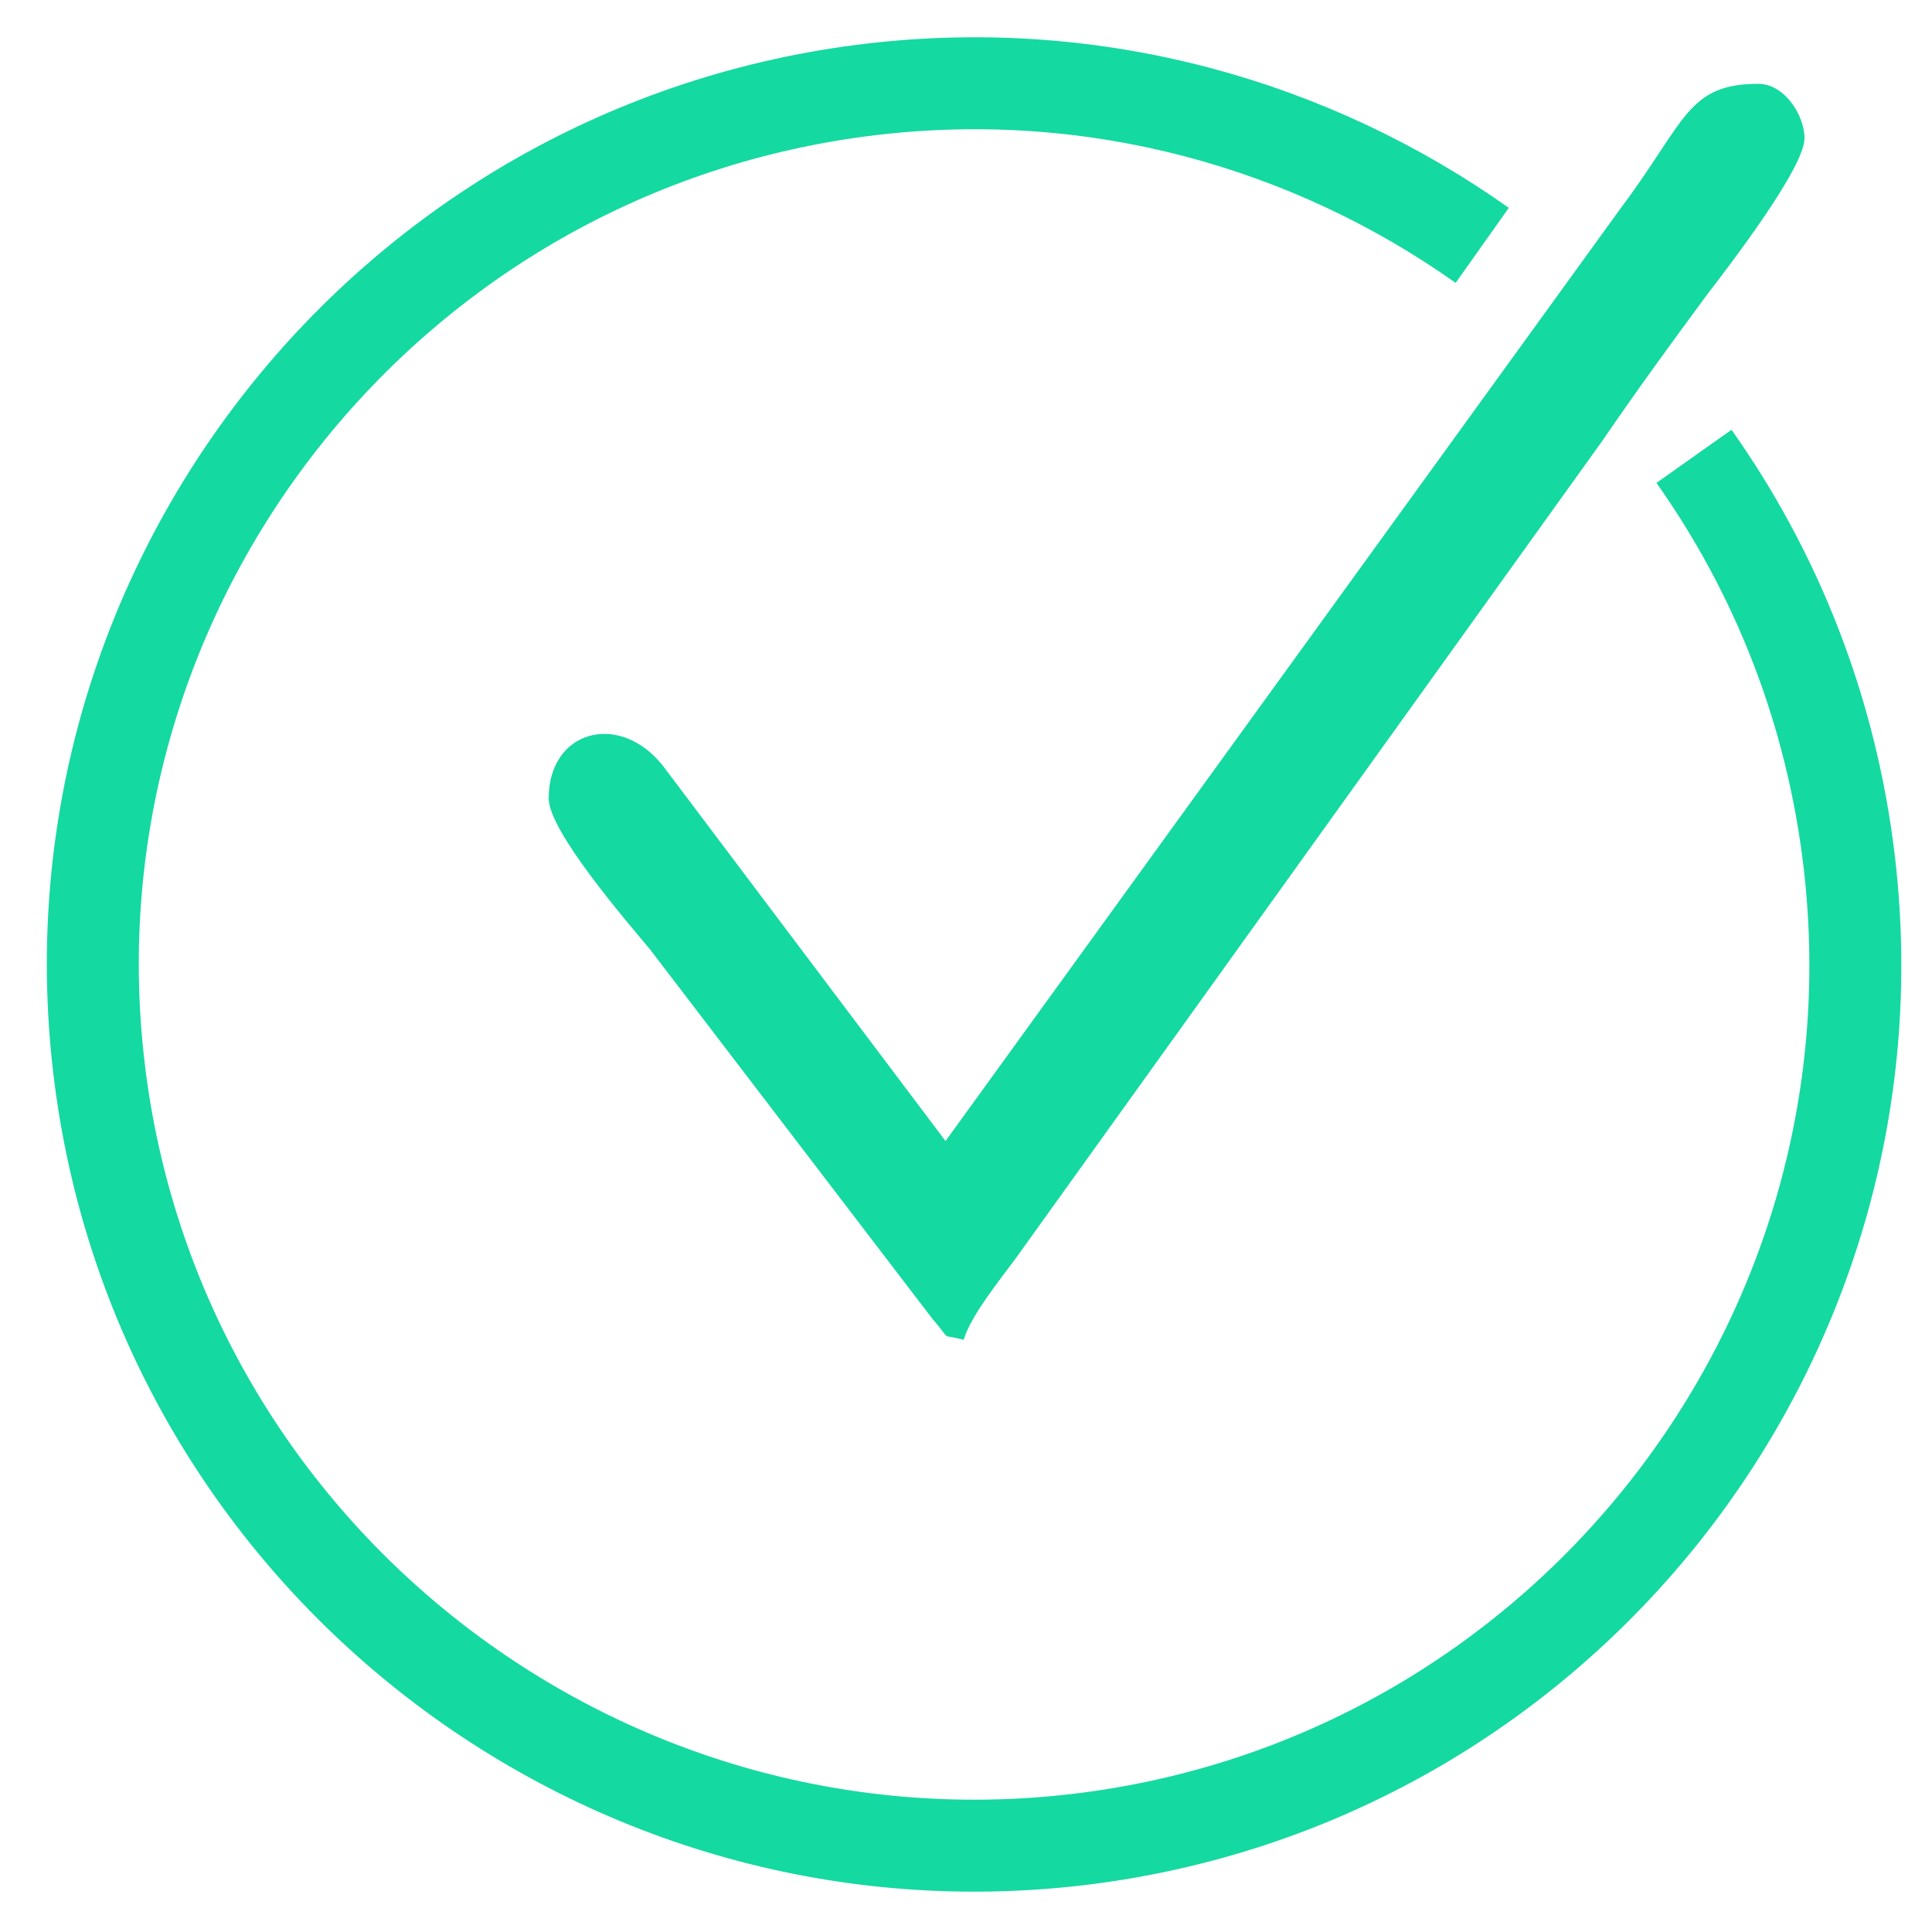
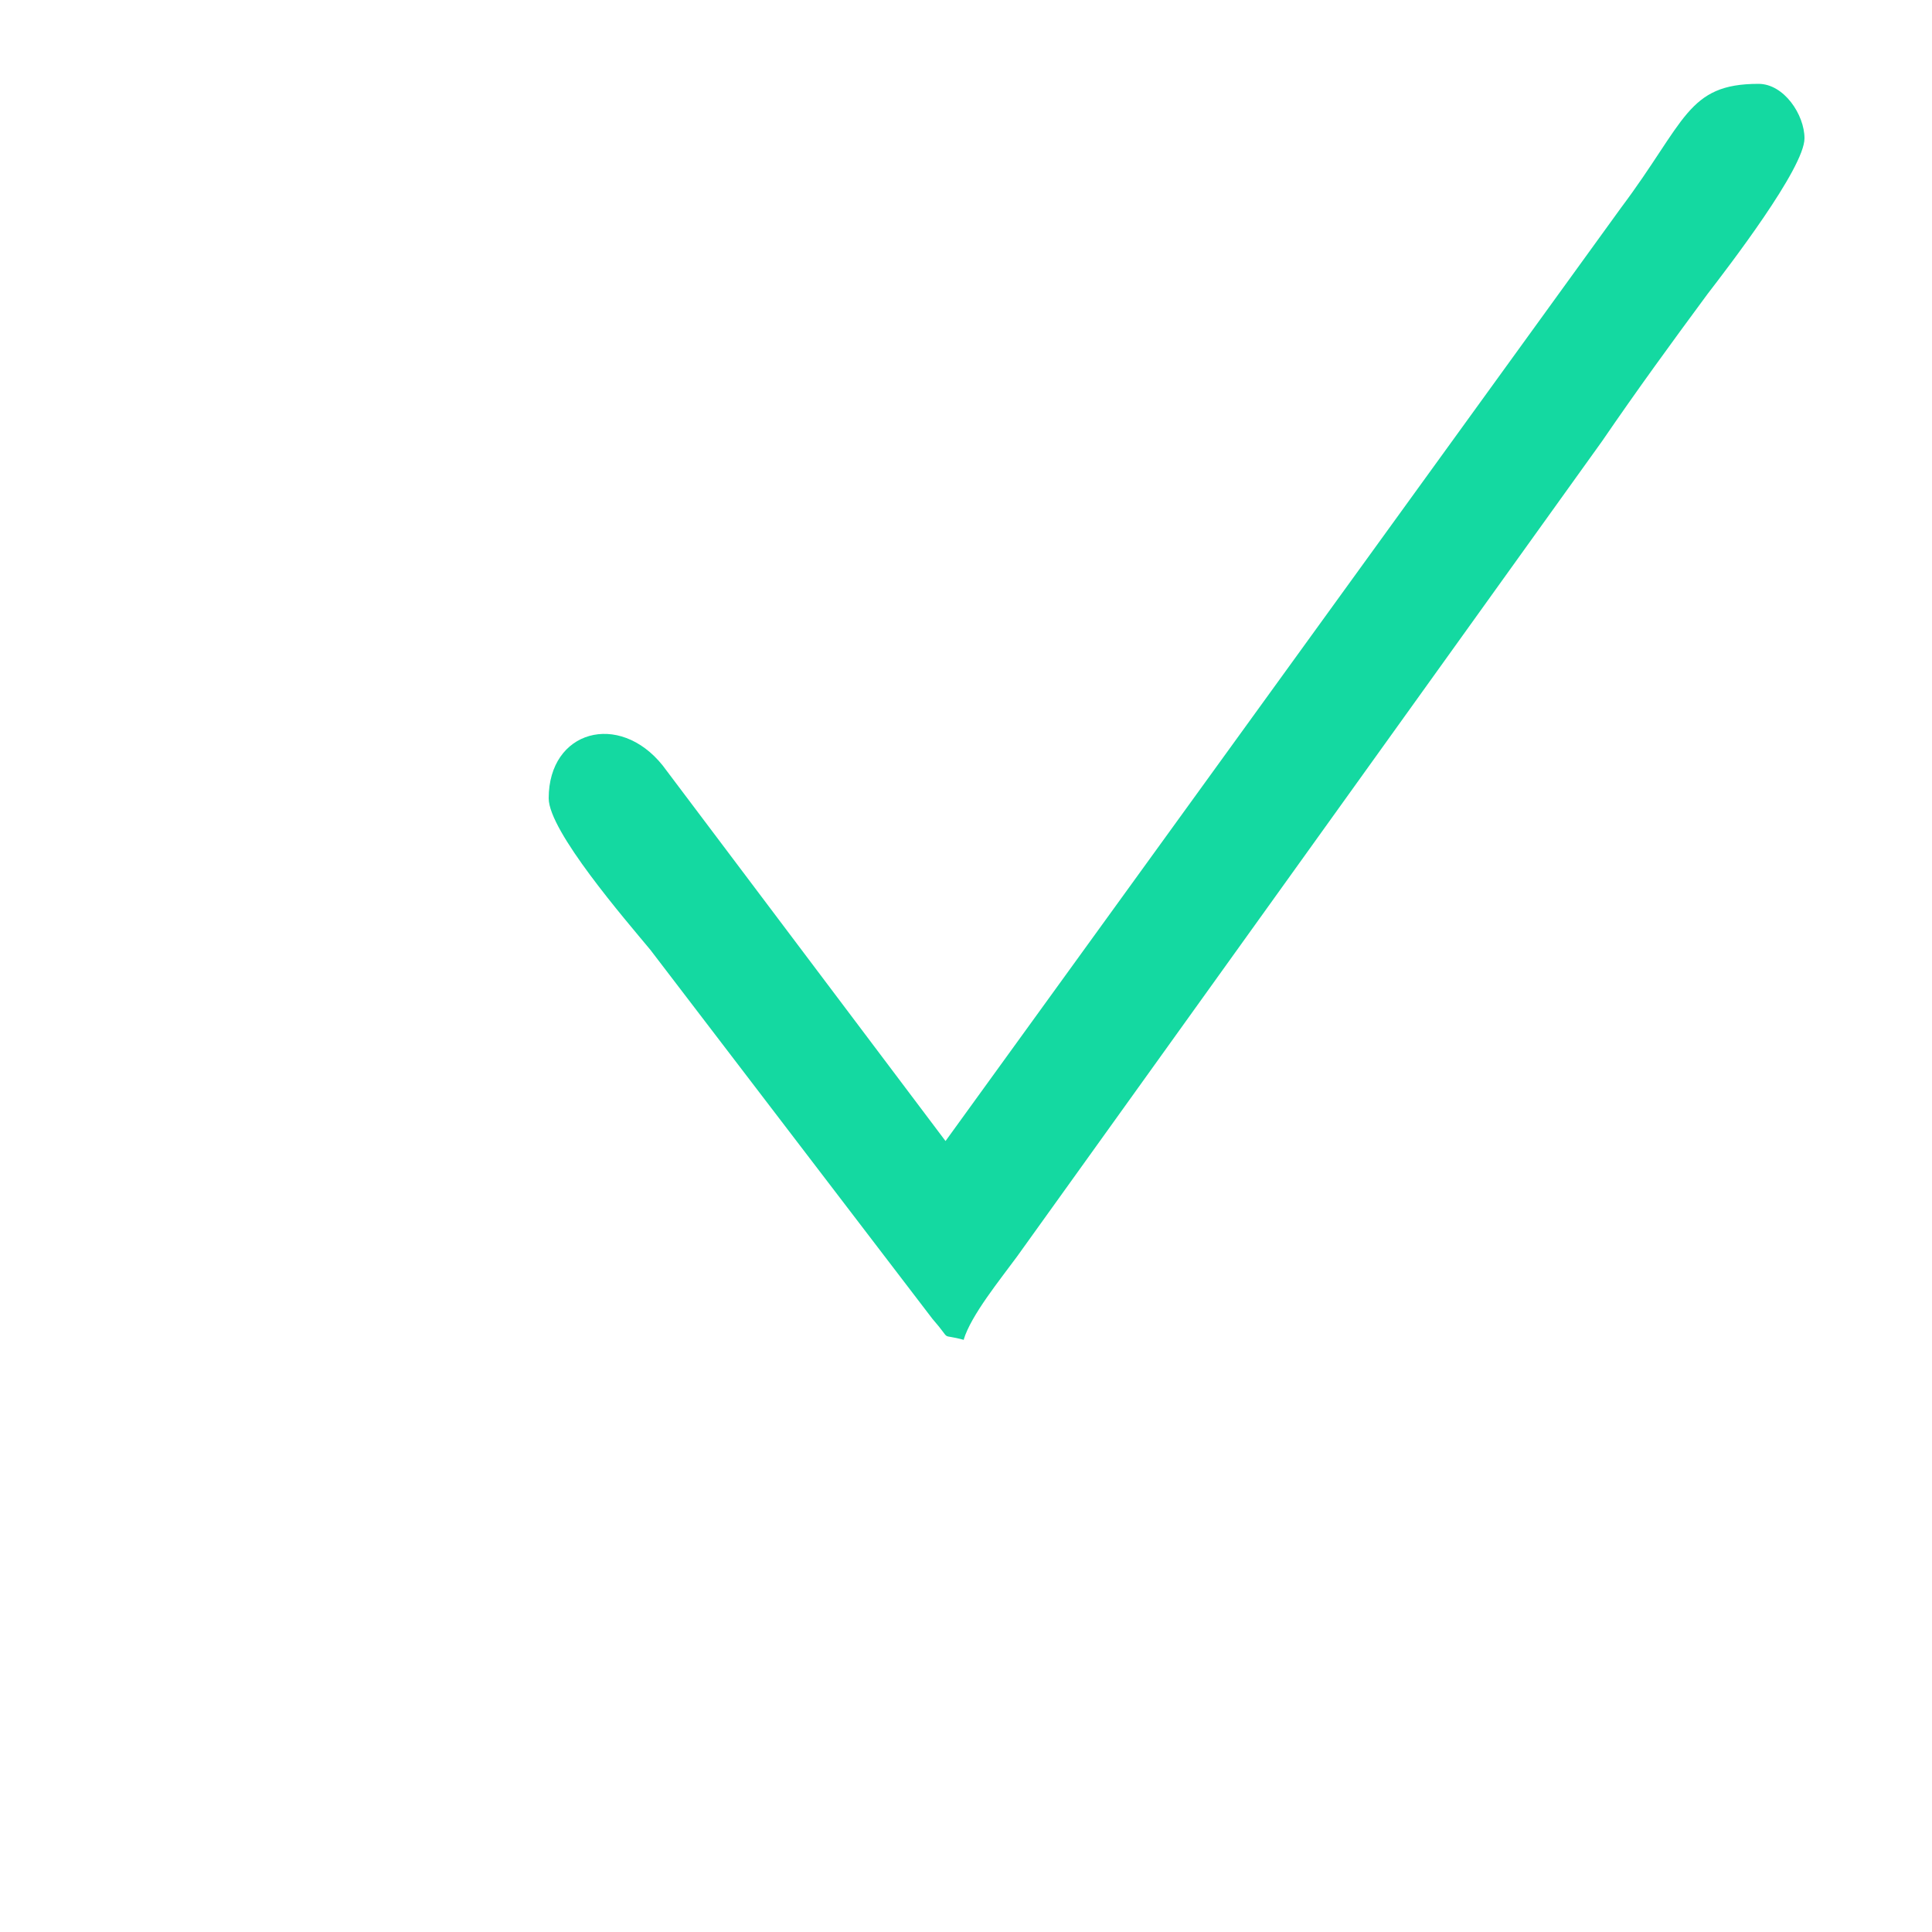
<svg xmlns="http://www.w3.org/2000/svg" id="Capa_1" version="1.1" viewBox="0 0 50 50">
-   <path d="M43.84,11.81c2.13,3.01,3.56,6.58,4.02,10.51,1.46,12.48-7.49,23.82-19.98,25.29-12.49,1.46-23.85-7.49-25.32-19.98S10.05,3.78,22.57,2.31c5.81-.68,11.37.91,15.79,4.04" fill="none" stroke="#14d9a1" stroke-miterlimit="10" stroke-width="2.38" />
  <path d="M24.94,34.67c.19-.63.94-1.55,1.38-2.15l15.14-21.1c.91-1.33,1.77-2.51,2.73-3.81.53-.69,2.51-3.26,2.51-4.03,0-.61-.53-1.41-1.19-1.41-1.85,0-1.88.97-3.56,3.21l-17.48,24.15-7.32-9.72c-1.13-1.41-2.95-.91-2.95.85,0,.85,1.99,3.15,2.63,3.92l7.3,9.55c.55.63.14.36.83.55h0Z" fill="#14d9a1" fill-rule="evenodd" />
</svg>